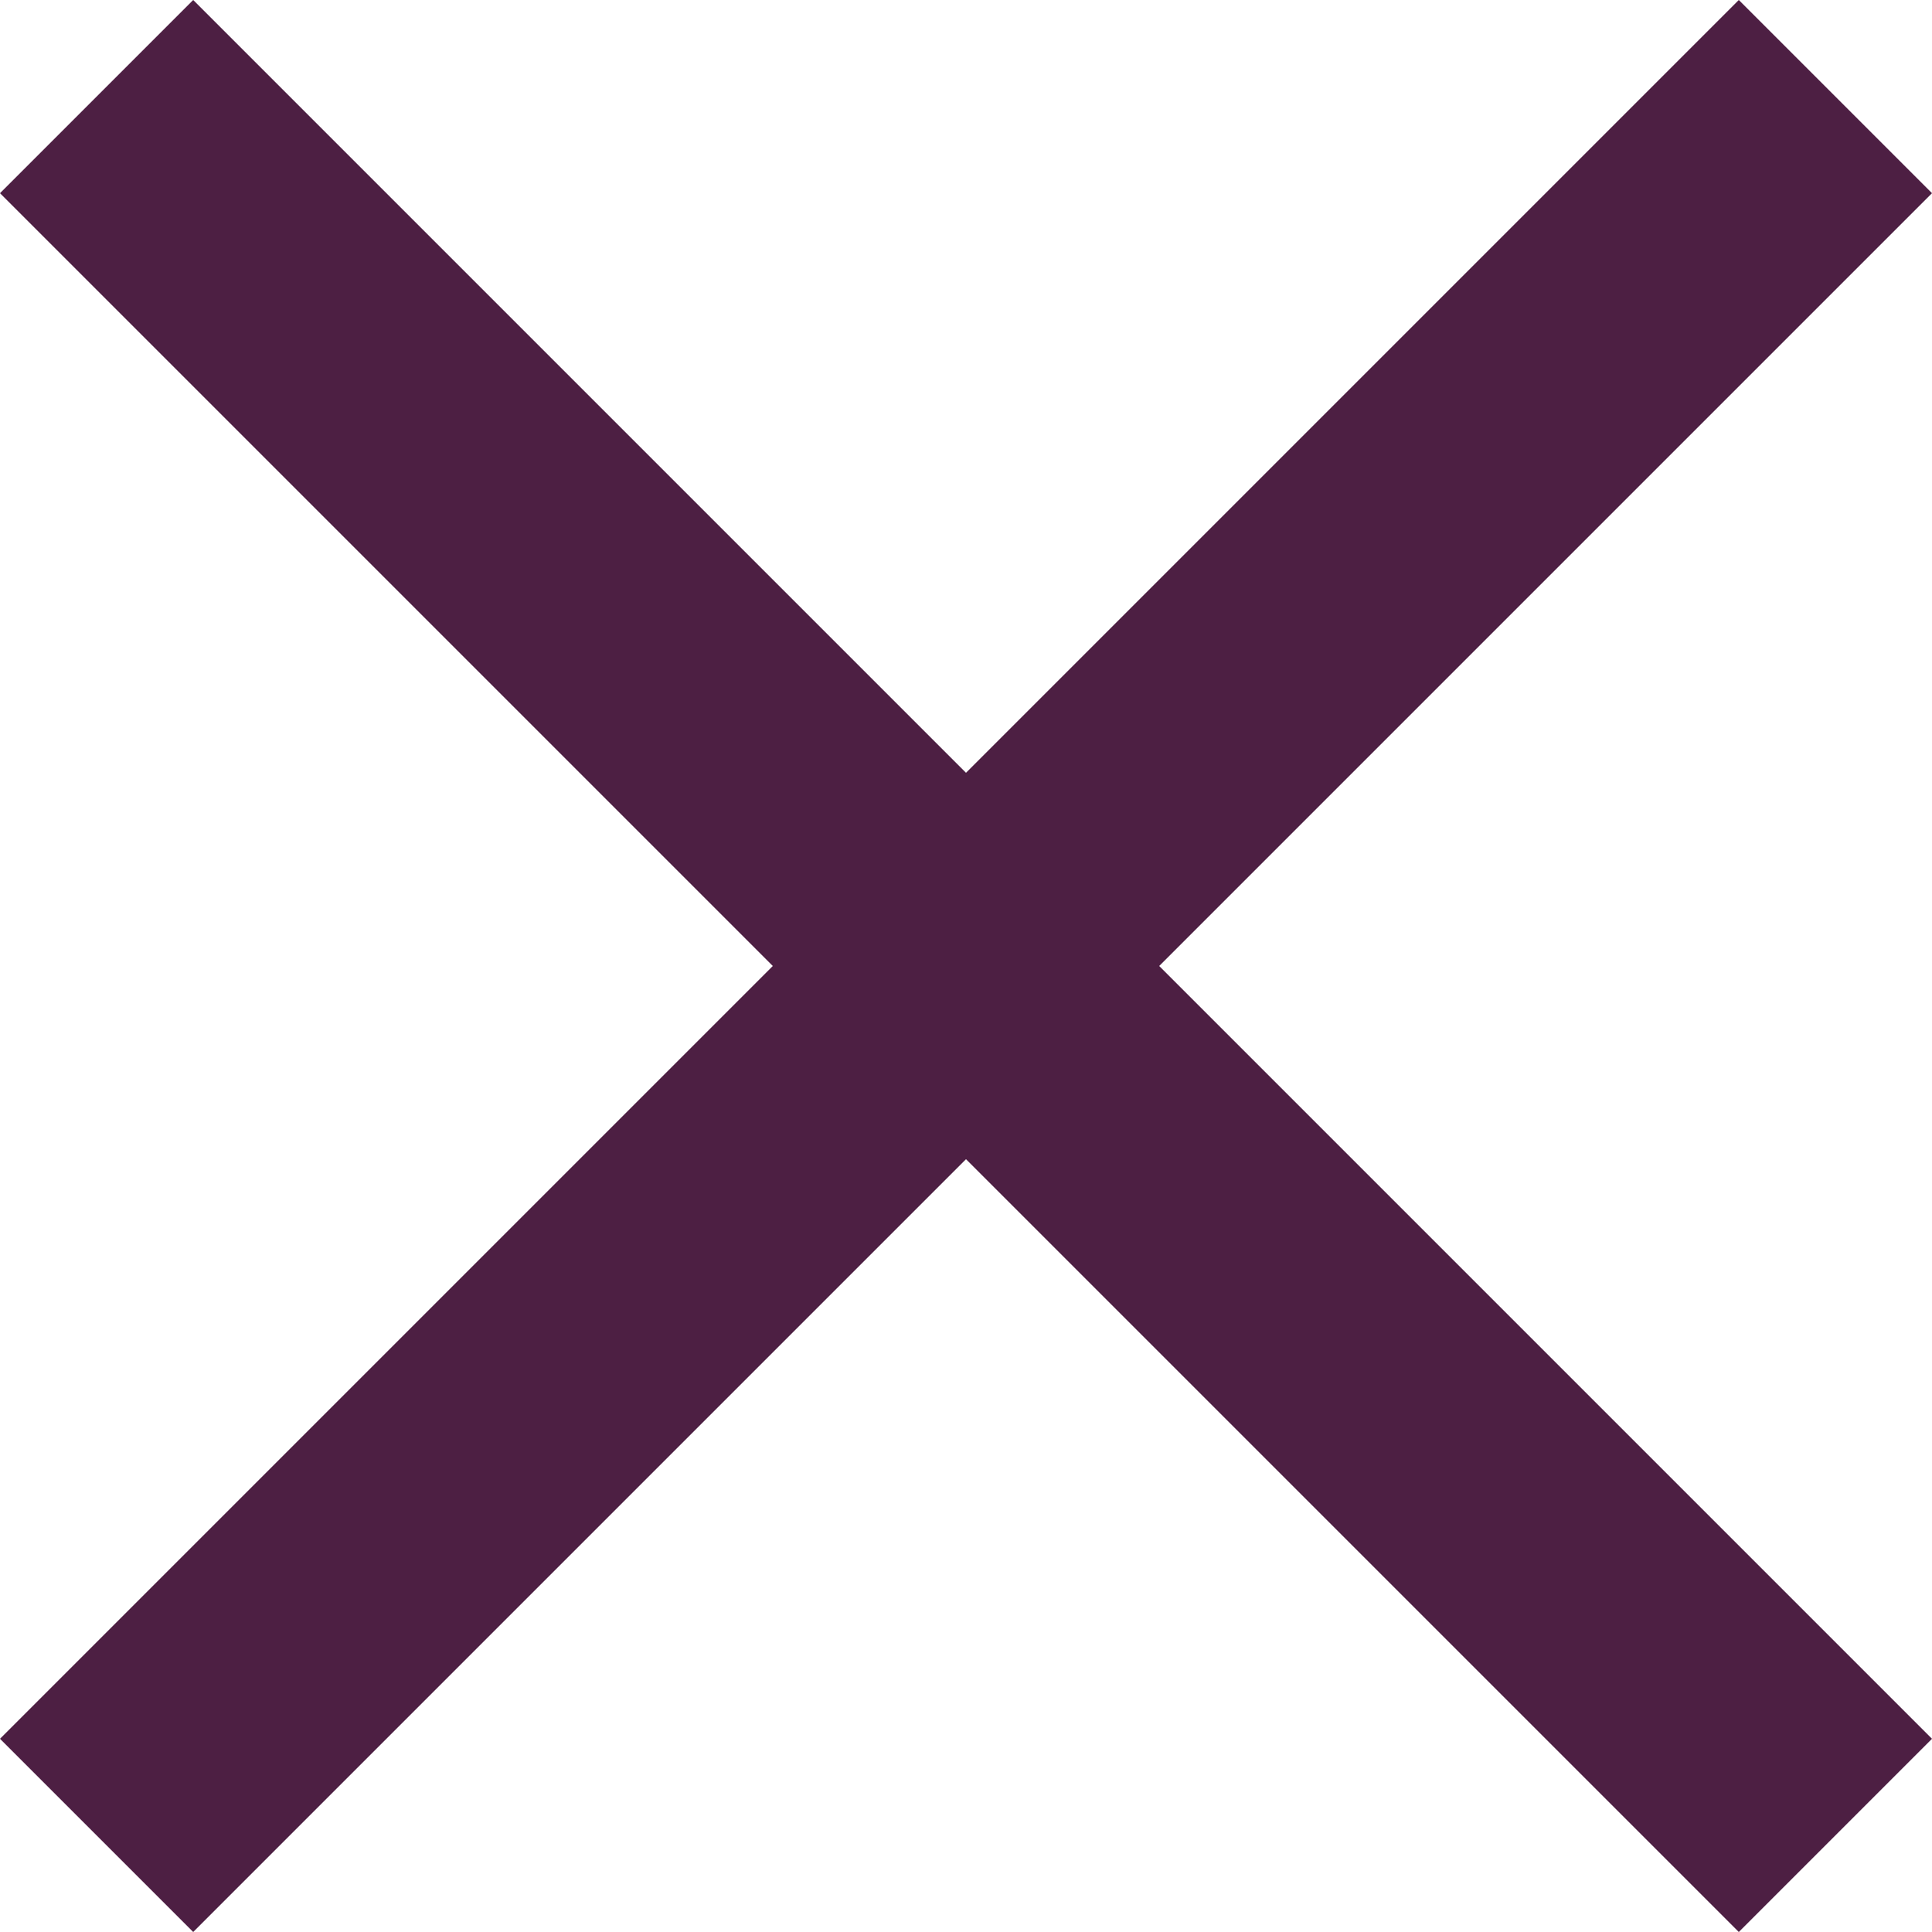
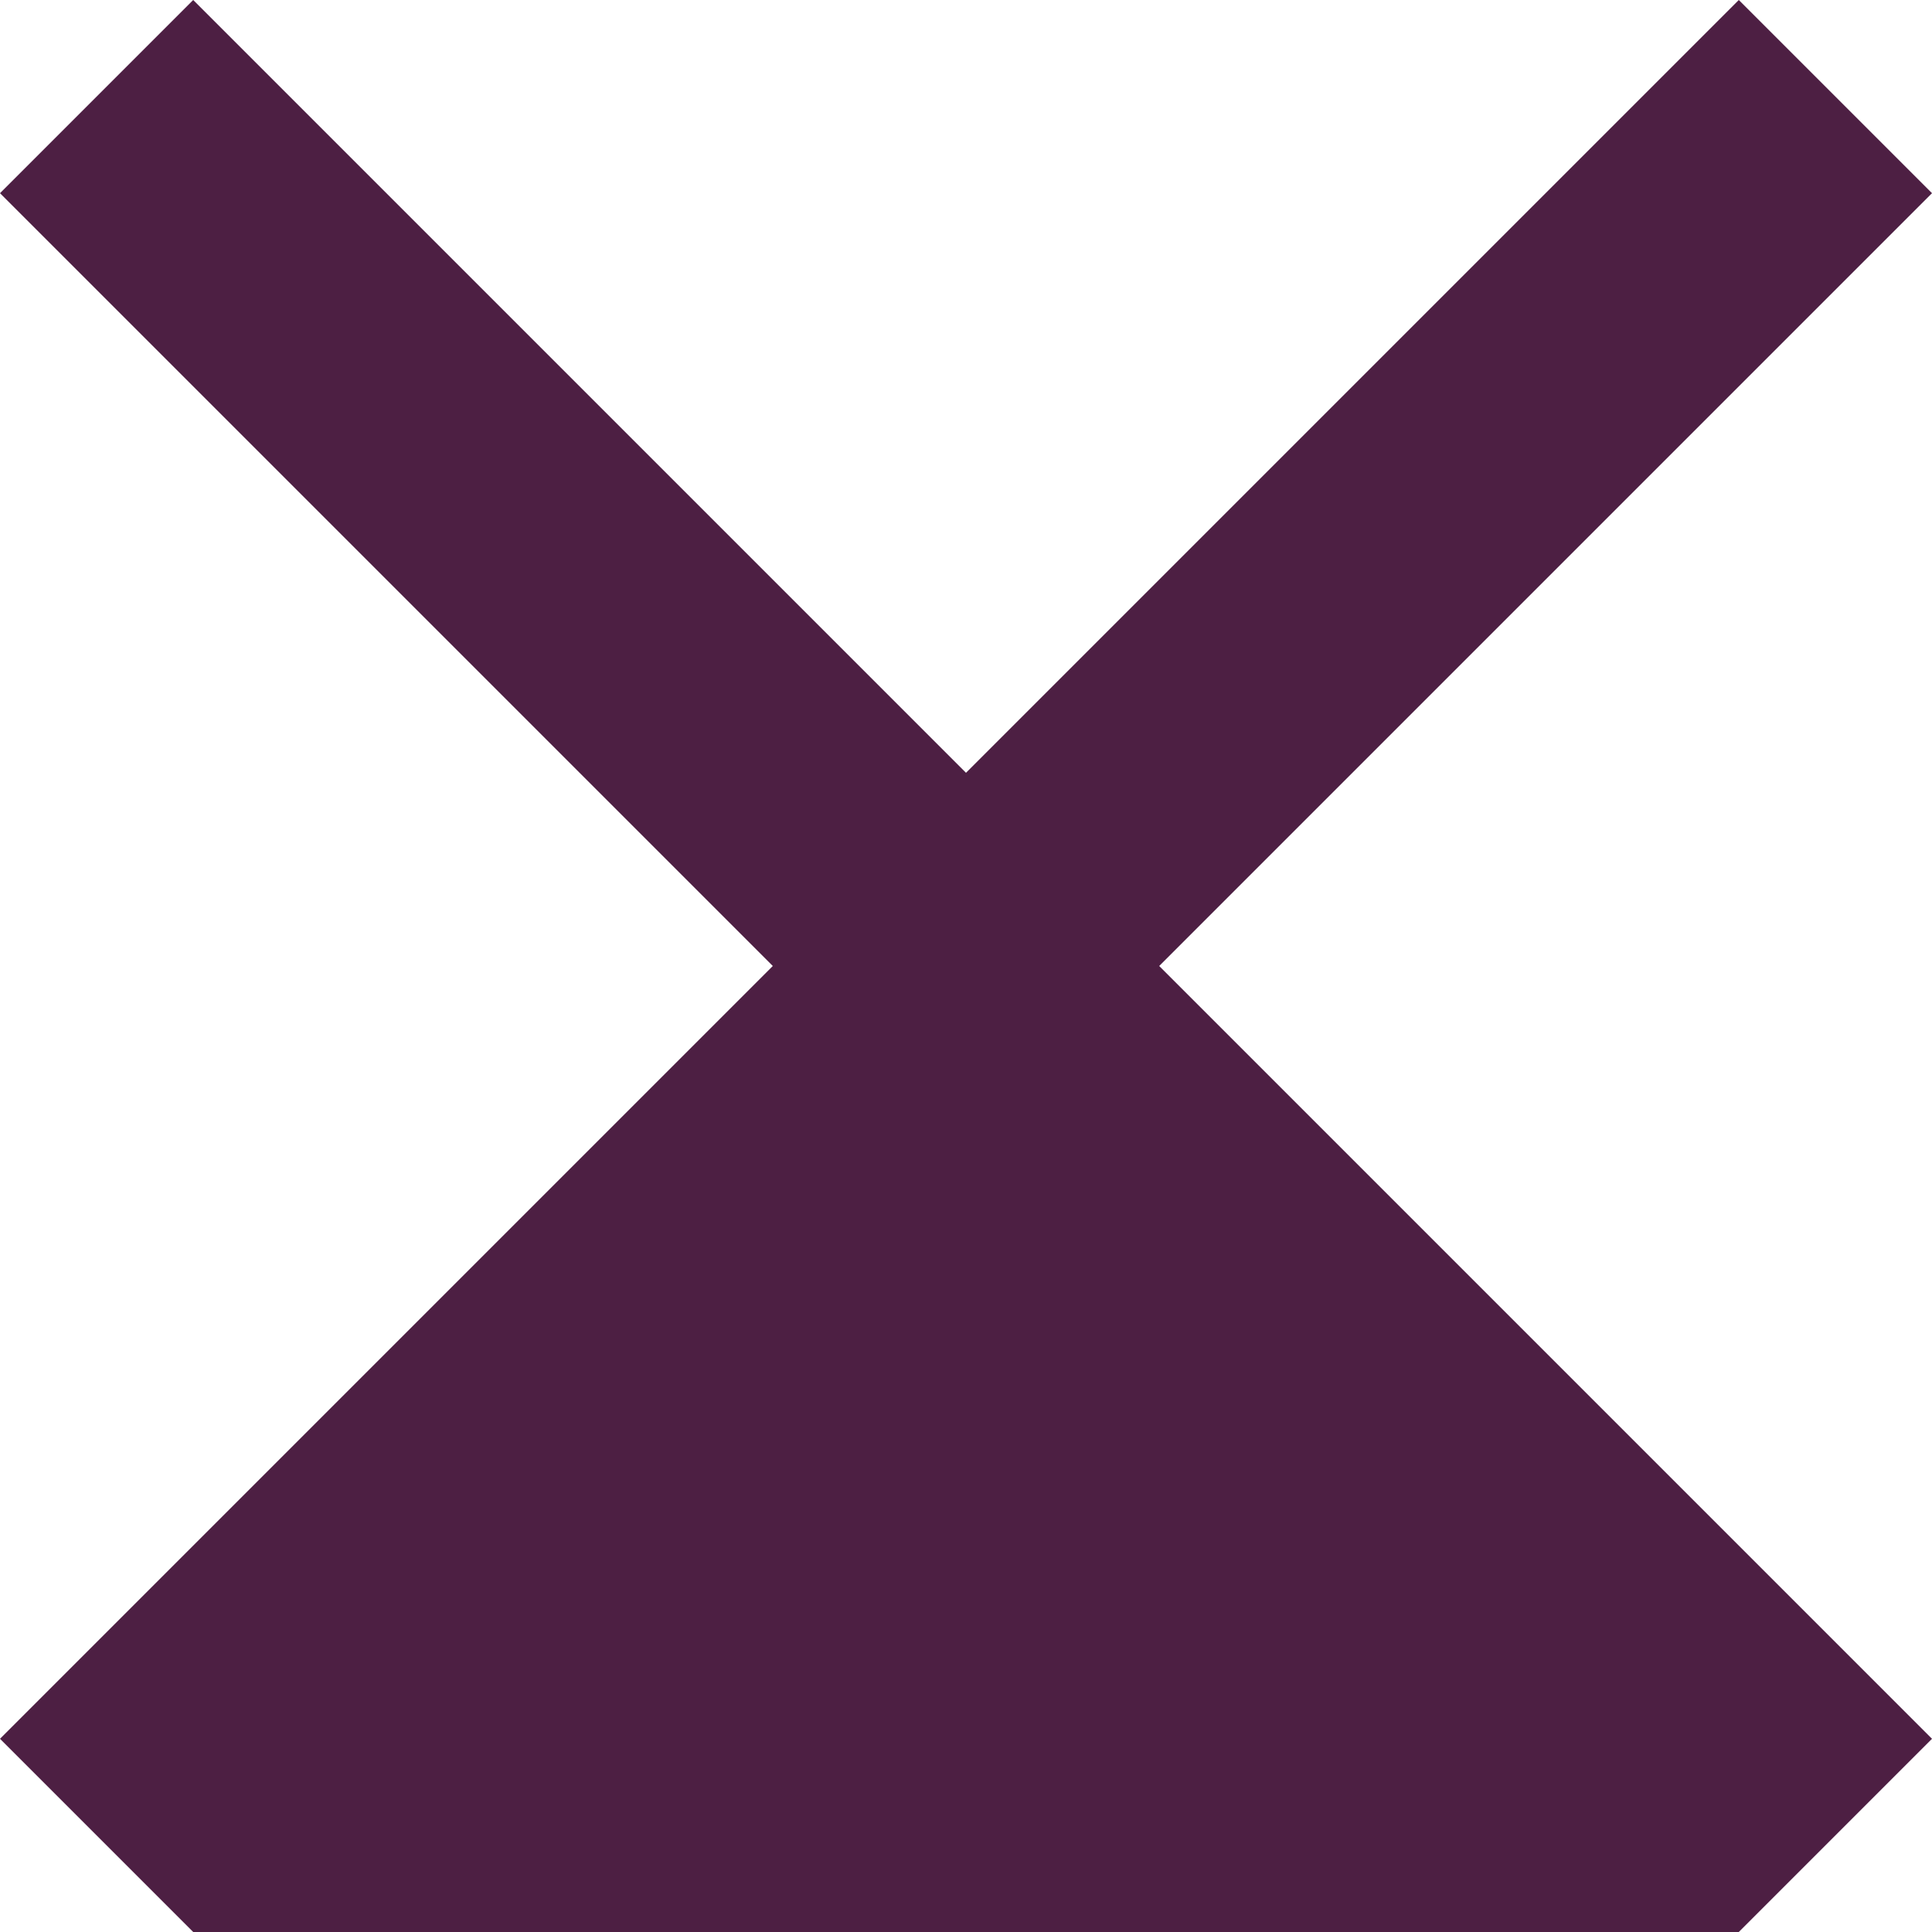
<svg xmlns="http://www.w3.org/2000/svg" width="19" height="19" viewBox="0 0 19 19" fill="none">
-   <path d="M1.9 19L0 17.1L7.6 9.5L0 1.9L1.9 0L9.5 7.6L17.1 0L19 1.9L11.4 9.5L19 17.1L17.1 19L9.5 11.4L1.9 19Z" fill="#4D1F43" />
+   <path d="M1.9 19L0 17.1L7.6 9.5L0 1.9L1.9 0L9.5 7.6L17.1 0L19 1.9L11.4 9.5L19 17.1L17.1 19L1.9 19Z" fill="#4D1F43" />
</svg>